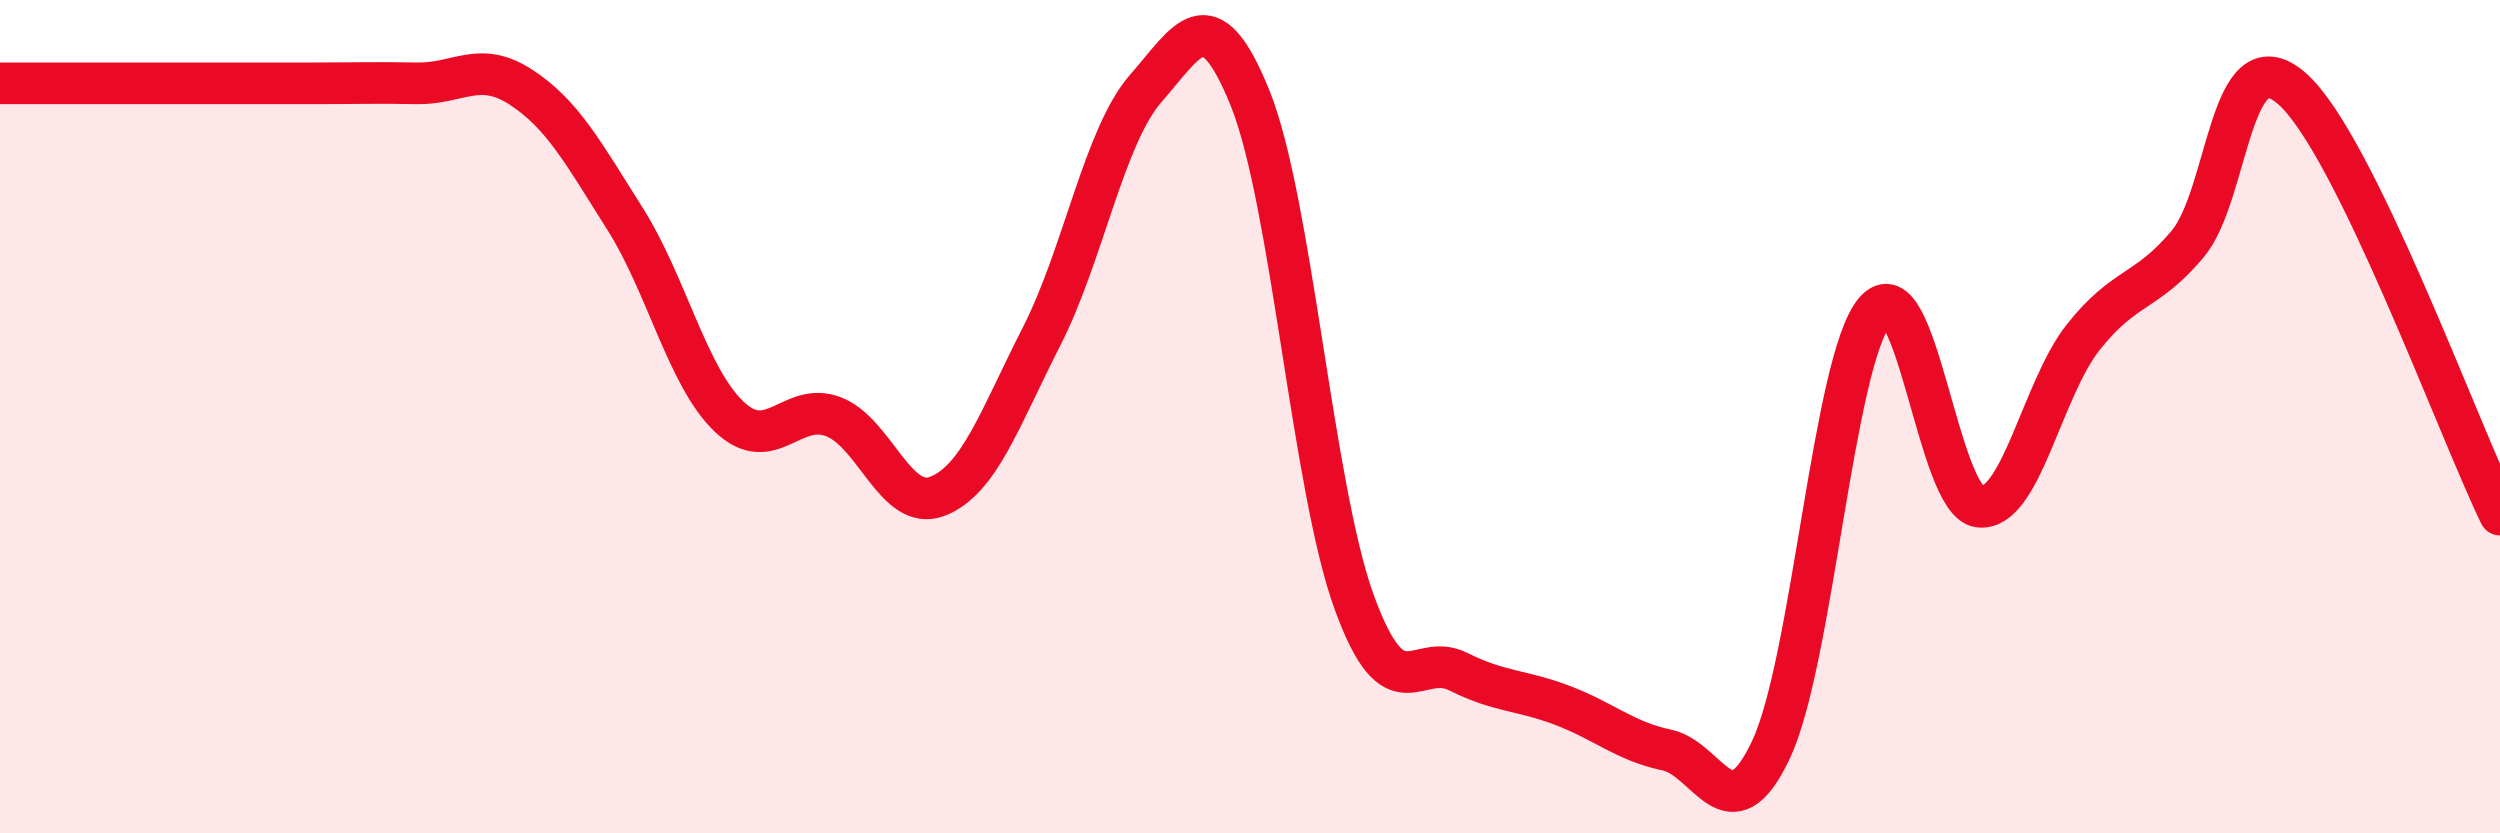
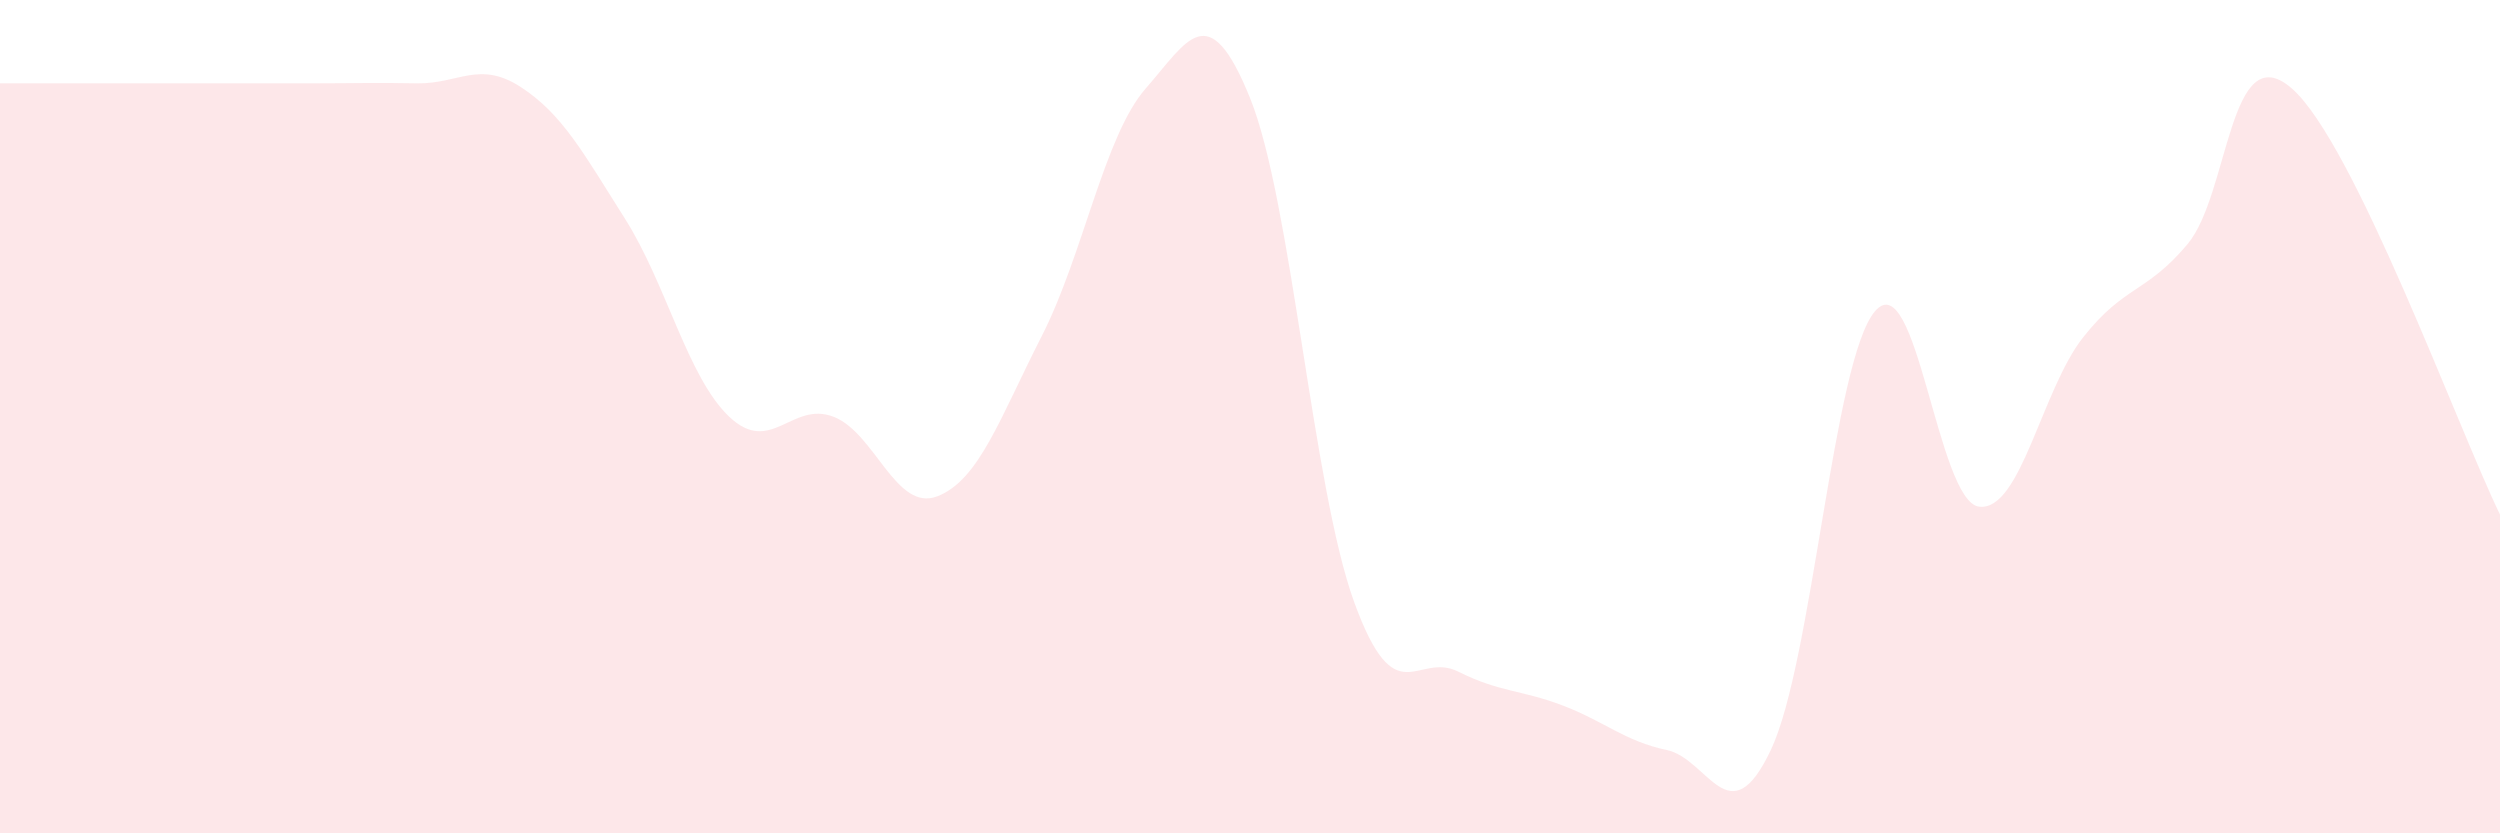
<svg xmlns="http://www.w3.org/2000/svg" width="60" height="20" viewBox="0 0 60 20">
  <path d="M 0,2 C 0.5,2 1.5,2 2.5,2 C 3.5,2 4,2 5,2 C 6,2 6.5,2 7.5,2 C 8.5,2 9,1.98 10,2 C 11,2.02 11.5,1.44 12.5,2.09 C 13.5,2.74 14,3.67 15,5.25 C 16,6.83 16.5,9.05 17.5,10 C 18.5,10.95 19,9.62 20,10 C 21,10.38 21.5,12.3 22.5,11.91 C 23.5,11.52 24,10.03 25,8.07 C 26,6.11 26.5,3.26 27.5,2.12 C 28.5,0.98 29,-0.12 30,2.35 C 31,4.82 31.5,11.7 32.5,14.45 C 33.5,17.2 34,15.62 35,16.12 C 36,16.62 36.5,16.55 37.5,16.93 C 38.5,17.31 39,17.79 40,18 C 41,18.21 41.5,20.11 42.5,18 C 43.5,15.89 44,8.64 45,7.47 C 46,6.3 46.5,12.04 47.5,12.16 C 48.5,12.28 49,9.35 50,8.09 C 51,6.83 51.5,7.05 52.5,5.86 C 53.5,4.67 53.5,0.82 55,2.12 C 56.5,3.42 59,10.3 60,12.35L60 20L0 20Z" fill="#EB0A25" opacity="0.1" stroke-linecap="round" stroke-linejoin="round" />
-   <path d="M 0,2 C 0.5,2 1.5,2 2.5,2 C 3.5,2 4,2 5,2 C 6,2 6.5,2 7.5,2 C 8.5,2 9,1.98 10,2 C 11,2.02 11.5,1.44 12.5,2.09 C 13.5,2.74 14,3.67 15,5.25 C 16,6.83 16.5,9.05 17.5,10 C 18.5,10.95 19,9.62 20,10 C 21,10.38 21.5,12.3 22.5,11.91 C 23.5,11.52 24,10.03 25,8.07 C 26,6.11 26.5,3.26 27.5,2.12 C 28.5,0.98 29,-0.12 30,2.35 C 31,4.82 31.5,11.7 32.5,14.45 C 33.5,17.2 34,15.62 35,16.12 C 36,16.62 36.5,16.55 37.5,16.93 C 38.5,17.31 39,17.79 40,18 C 41,18.21 41.5,20.11 42.5,18 C 43.5,15.89 44,8.64 45,7.47 C 46,6.3 46.5,12.04 47.5,12.16 C 48.5,12.28 49,9.35 50,8.09 C 51,6.83 51.5,7.05 52.5,5.86 C 53.5,4.67 53.5,0.82 55,2.12 C 56.5,3.42 59,10.3 60,12.35" stroke="#EB0A25" stroke-width="1" fill="none" stroke-linecap="round" stroke-linejoin="round" />
</svg>